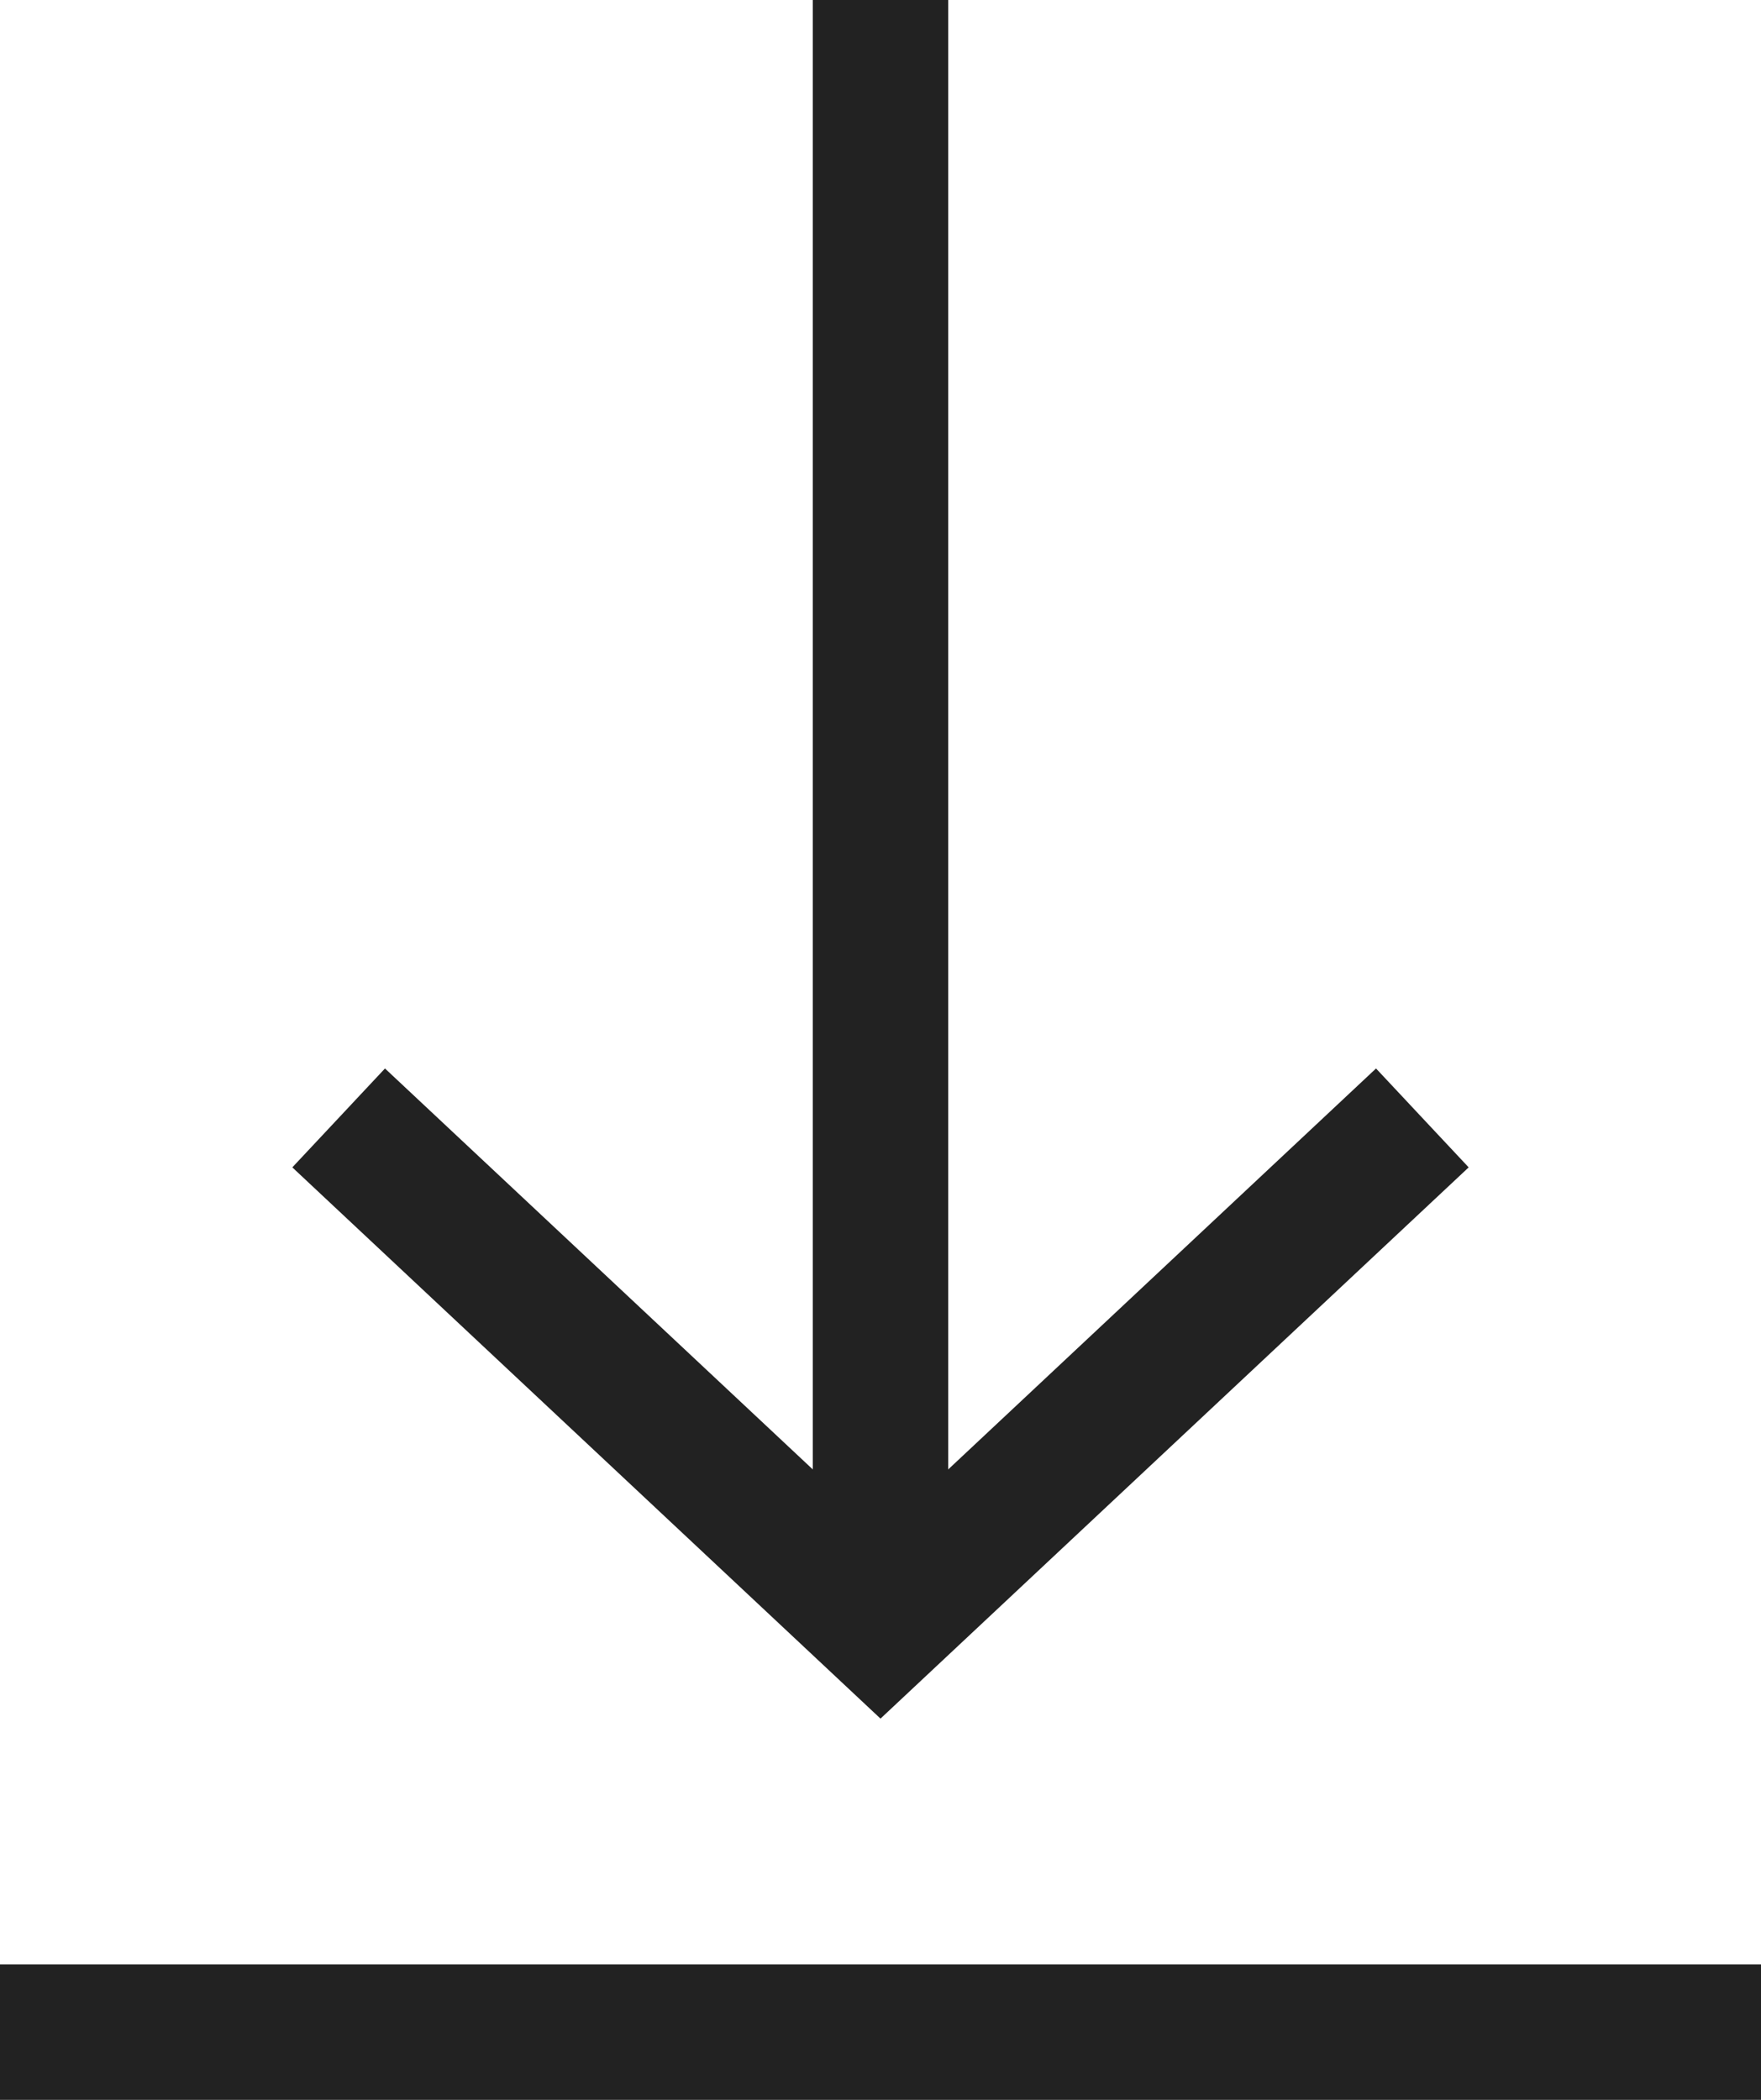
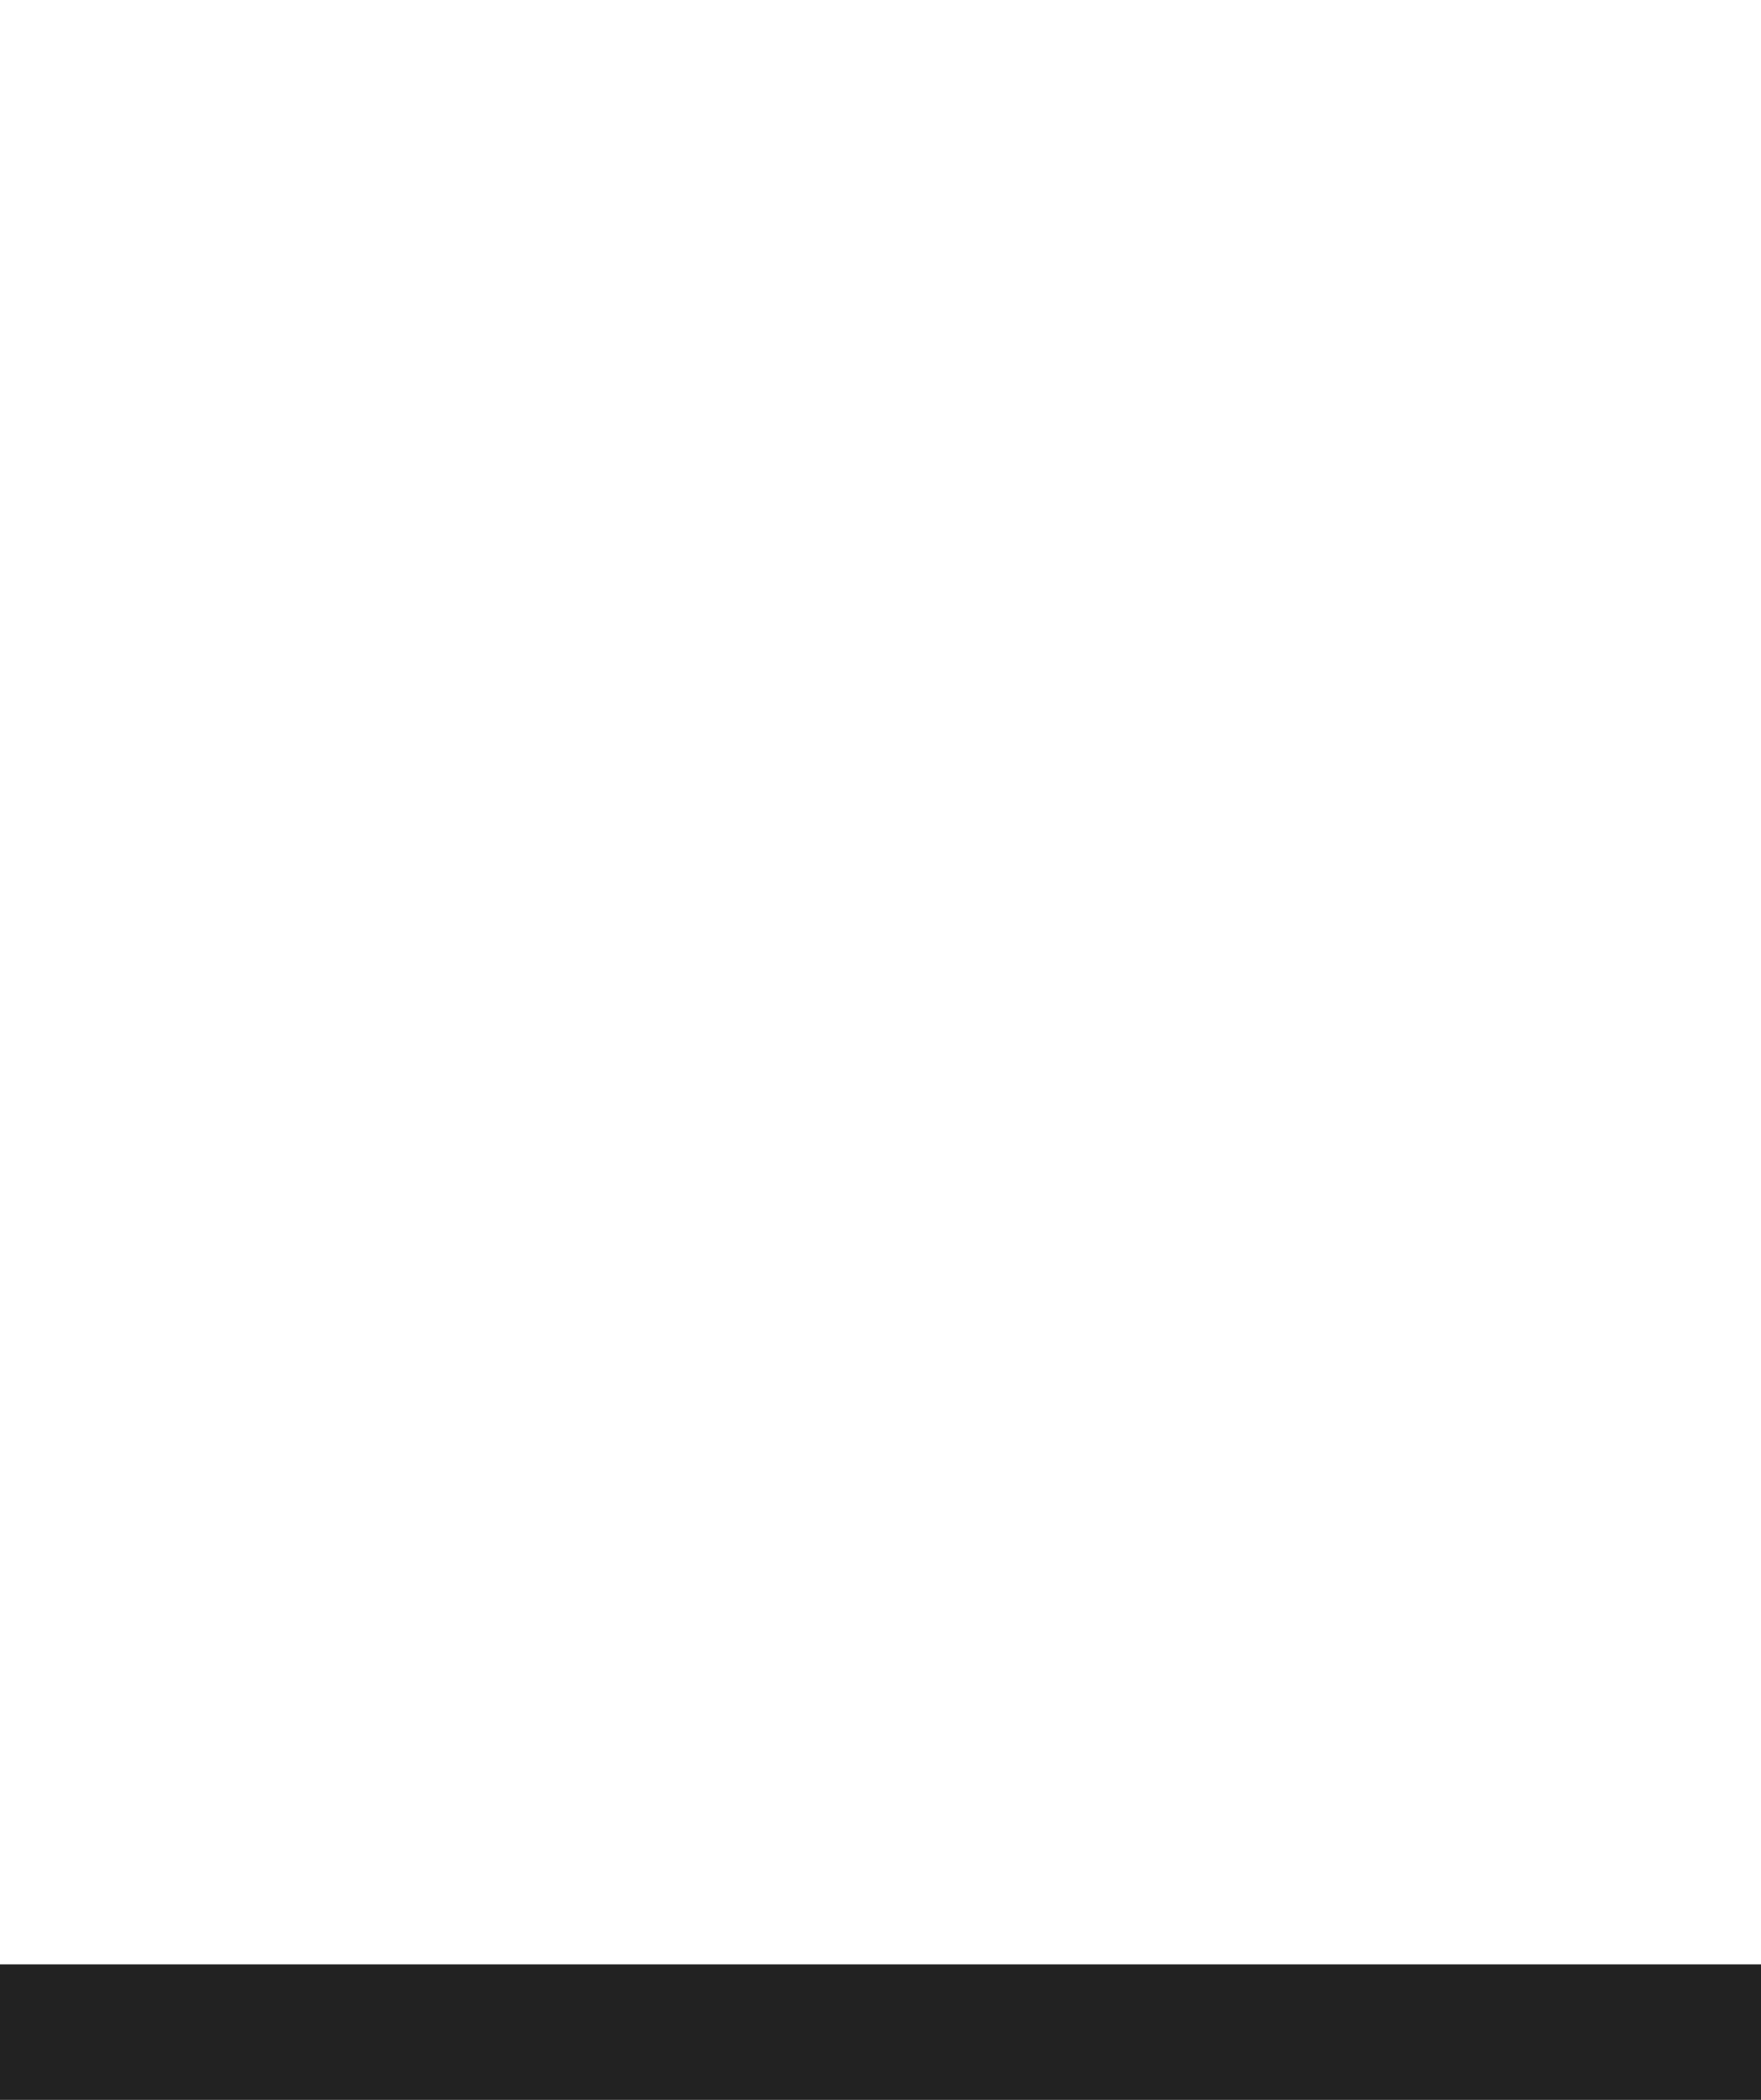
<svg xmlns="http://www.w3.org/2000/svg" width="13" height="15.5" viewBox="0 0 13 15.5">
  <g transform="translate(2.5)">
-     <path d="M132.85,743.434l-4.342-4.069.684-.73,3.658,3.428,3.658-3.428.684.73Z" transform="translate(-128.85 -730.748)" fill="#222" />
-     <path d="M.5,11.983h-1V0h1Z" transform="translate(4)" fill="#222" />
-   </g>
+     </g>
  <path d="M13,.5H0v-1H13Z" transform="translate(0 15)" fill="#222" />
</svg>